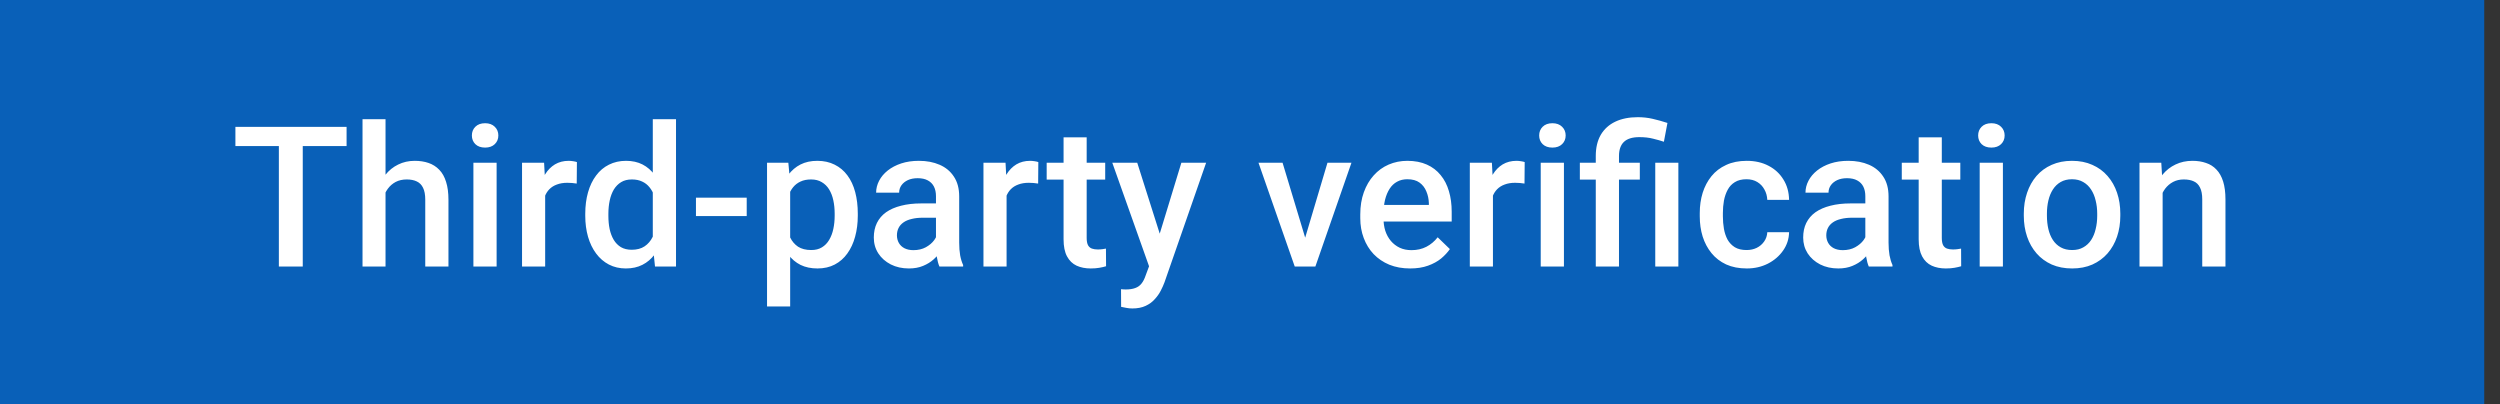
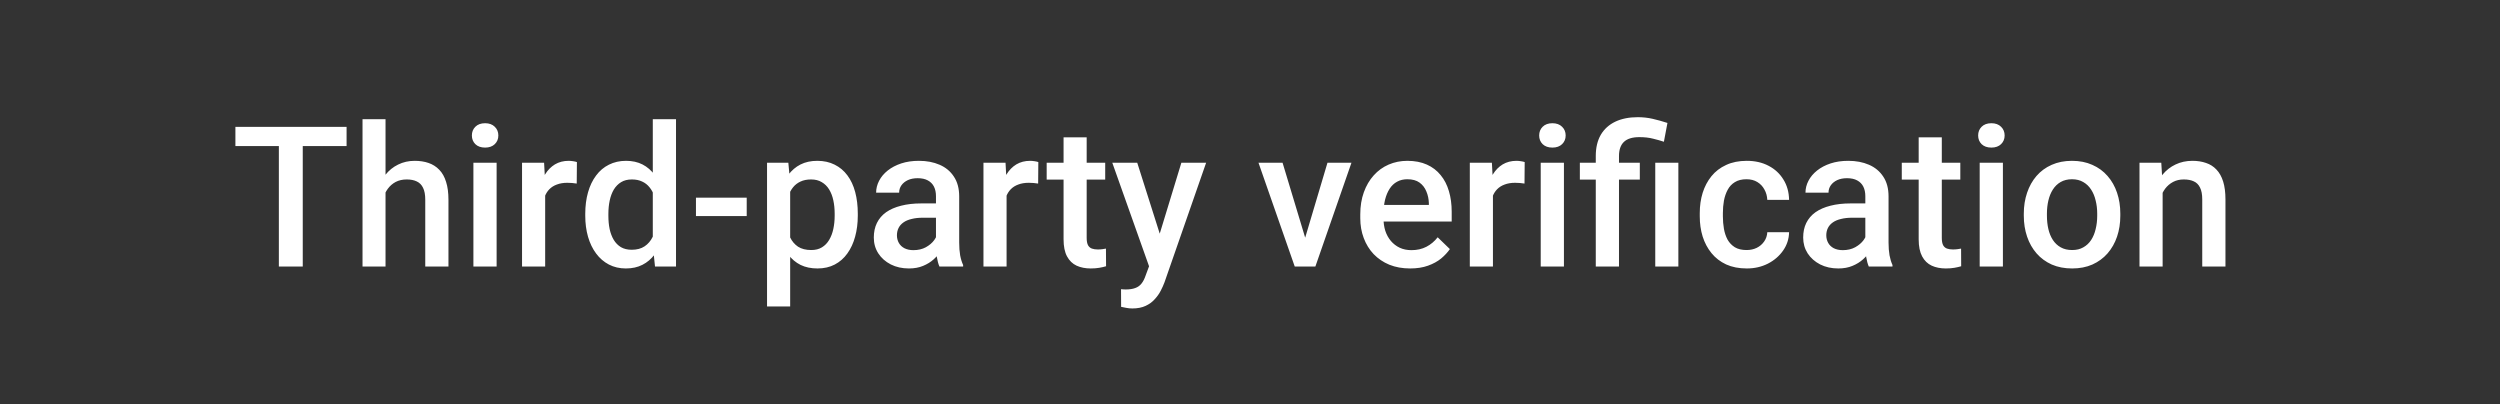
<svg xmlns="http://www.w3.org/2000/svg" width="136" height="22" viewBox="0 0 136 22" fill="none">
  <rect x="0" y="0" width="136" height="22" fill="#333333" stroke="none" />
-   <rect width="135.143" height="22" fill="#0960B8" />
  <path d="M16.47 6.902V14.5H15.17V6.902H16.47ZM18.854 6.902V7.946H12.806V6.902H18.854ZM20.973 6.484V14.5H19.721V6.484H20.973ZM20.754 11.468L20.347 11.463C20.35 11.073 20.404 10.713 20.509 10.383C20.616 10.052 20.766 9.765 20.957 9.522C21.152 9.274 21.385 9.085 21.657 8.953C21.928 8.817 22.229 8.749 22.56 8.749C22.838 8.749 23.088 8.787 23.311 8.864C23.537 8.941 23.732 9.064 23.895 9.234C24.059 9.401 24.183 9.621 24.266 9.892C24.353 10.16 24.396 10.487 24.396 10.873V14.5H23.134V10.863C23.134 10.591 23.094 10.376 23.014 10.216C22.937 10.056 22.824 9.941 22.674 9.871C22.525 9.798 22.342 9.762 22.126 9.762C21.9 9.762 21.7 9.807 21.526 9.897C21.356 9.988 21.213 10.111 21.098 10.268C20.984 10.424 20.897 10.605 20.837 10.81C20.782 11.016 20.754 11.235 20.754 11.468ZM27.016 8.854V14.5H25.753V8.854H27.016ZM25.67 7.371C25.67 7.18 25.733 7.022 25.858 6.897C25.986 6.768 26.164 6.703 26.39 6.703C26.613 6.703 26.788 6.768 26.917 6.897C27.046 7.022 27.11 7.18 27.11 7.371C27.11 7.559 27.046 7.716 26.917 7.841C26.788 7.966 26.613 8.029 26.39 8.029C26.164 8.029 25.986 7.966 25.858 7.841C25.733 7.716 25.67 7.559 25.67 7.371ZM29.657 9.929V14.5H28.399V8.854H29.599L29.657 9.929ZM31.384 8.817L31.374 9.986C31.297 9.972 31.214 9.962 31.123 9.955C31.036 9.948 30.949 9.944 30.862 9.944C30.647 9.944 30.457 9.976 30.294 10.038C30.13 10.097 29.992 10.184 29.881 10.299C29.773 10.41 29.69 10.546 29.631 10.706C29.572 10.866 29.537 11.045 29.526 11.244L29.239 11.264C29.239 10.91 29.274 10.581 29.344 10.278C29.413 9.976 29.518 9.709 29.657 9.48C29.799 9.25 29.977 9.071 30.189 8.942C30.405 8.814 30.654 8.749 30.935 8.749C31.012 8.749 31.094 8.756 31.181 8.77C31.271 8.784 31.339 8.8 31.384 8.817ZM35.512 13.331V6.484H36.775V14.5H35.632L35.512 13.331ZM31.838 11.739V11.63C31.838 11.202 31.889 10.812 31.989 10.461C32.09 10.106 32.236 9.802 32.428 9.548C32.619 9.29 32.852 9.094 33.127 8.958C33.402 8.819 33.712 8.749 34.056 8.749C34.397 8.749 34.696 8.815 34.954 8.947C35.211 9.08 35.43 9.269 35.611 9.516C35.792 9.76 35.937 10.052 36.044 10.393C36.152 10.73 36.229 11.106 36.274 11.52V11.87C36.229 12.273 36.152 12.642 36.044 12.976C35.937 13.31 35.792 13.599 35.611 13.842C35.43 14.086 35.209 14.274 34.948 14.406C34.691 14.538 34.39 14.604 34.046 14.604C33.705 14.604 33.397 14.533 33.122 14.39C32.851 14.248 32.619 14.048 32.428 13.79C32.236 13.533 32.09 13.23 31.989 12.882C31.889 12.531 31.838 12.15 31.838 11.739ZM33.096 11.63V11.739C33.096 11.997 33.118 12.237 33.164 12.46C33.212 12.682 33.287 12.879 33.388 13.049C33.489 13.216 33.619 13.348 33.779 13.446C33.943 13.54 34.138 13.587 34.364 13.587C34.649 13.587 34.884 13.524 35.068 13.399C35.253 13.274 35.397 13.105 35.502 12.893C35.609 12.677 35.682 12.437 35.721 12.172V11.228C35.7 11.023 35.656 10.831 35.59 10.654C35.528 10.476 35.442 10.322 35.335 10.19C35.227 10.054 35.093 9.949 34.933 9.876C34.776 9.8 34.59 9.762 34.374 9.762C34.145 9.762 33.95 9.81 33.79 9.908C33.63 10.005 33.498 10.139 33.393 10.309C33.292 10.48 33.218 10.678 33.169 10.904C33.12 11.131 33.096 11.372 33.096 11.63ZM40.621 10.753V11.755H37.86V10.753H40.621ZM42.985 9.939V16.671H41.727V8.854H42.886L42.985 9.939ZM46.664 11.625V11.734C46.664 12.145 46.615 12.526 46.518 12.877C46.424 13.225 46.283 13.529 46.095 13.79C45.911 14.048 45.683 14.248 45.412 14.39C45.14 14.533 44.827 14.604 44.472 14.604C44.121 14.604 43.813 14.54 43.549 14.411C43.288 14.279 43.067 14.093 42.886 13.853C42.705 13.613 42.559 13.331 42.447 13.008C42.34 12.681 42.263 12.322 42.218 11.932V11.51C42.263 11.096 42.34 10.72 42.447 10.383C42.559 10.045 42.705 9.755 42.886 9.511C43.067 9.268 43.288 9.08 43.549 8.947C43.809 8.815 44.114 8.749 44.462 8.749C44.817 8.749 45.132 8.819 45.406 8.958C45.681 9.094 45.913 9.288 46.1 9.542C46.288 9.793 46.429 10.095 46.523 10.45C46.617 10.802 46.664 11.193 46.664 11.625ZM45.406 11.734V11.625C45.406 11.364 45.382 11.122 45.333 10.899C45.285 10.673 45.208 10.475 45.104 10.304C44.999 10.134 44.865 10.002 44.702 9.908C44.542 9.81 44.349 9.762 44.123 9.762C43.9 9.762 43.709 9.8 43.549 9.876C43.389 9.949 43.255 10.052 43.147 10.184C43.039 10.316 42.955 10.471 42.896 10.649C42.837 10.823 42.795 11.012 42.771 11.217V12.23C42.813 12.48 42.884 12.71 42.985 12.919C43.086 13.127 43.228 13.294 43.413 13.42C43.601 13.541 43.841 13.602 44.133 13.602C44.359 13.602 44.552 13.554 44.712 13.456C44.872 13.359 45.003 13.225 45.104 13.055C45.208 12.88 45.285 12.681 45.333 12.454C45.382 12.228 45.406 11.988 45.406 11.734ZM50.917 13.368V10.675C50.917 10.473 50.881 10.299 50.808 10.153C50.734 10.007 50.623 9.894 50.474 9.814C50.328 9.734 50.143 9.694 49.92 9.694C49.715 9.694 49.538 9.729 49.388 9.798C49.239 9.868 49.122 9.962 49.038 10.08C48.955 10.198 48.913 10.332 48.913 10.482H47.661C47.661 10.259 47.715 10.043 47.823 9.835C47.93 9.626 48.087 9.44 48.292 9.276C48.498 9.113 48.743 8.984 49.028 8.89C49.313 8.796 49.633 8.749 49.988 8.749C50.413 8.749 50.788 8.82 51.115 8.963C51.446 9.106 51.705 9.321 51.893 9.61C52.084 9.896 52.18 10.254 52.18 10.685V13.195C52.18 13.453 52.197 13.684 52.232 13.889C52.27 14.091 52.324 14.267 52.394 14.416V14.5H51.105C51.046 14.364 50.999 14.192 50.964 13.983C50.933 13.771 50.917 13.566 50.917 13.368ZM51.1 11.066L51.11 11.844H50.207C49.974 11.844 49.769 11.866 49.592 11.912C49.414 11.953 49.266 12.016 49.148 12.1C49.03 12.183 48.941 12.284 48.882 12.402C48.823 12.52 48.793 12.654 48.793 12.804C48.793 12.954 48.828 13.091 48.898 13.216C48.967 13.338 49.068 13.434 49.2 13.503C49.336 13.573 49.499 13.608 49.691 13.608C49.948 13.608 50.173 13.555 50.364 13.451C50.559 13.343 50.712 13.213 50.823 13.06C50.935 12.903 50.994 12.755 51.001 12.616L51.408 13.175C51.366 13.317 51.295 13.47 51.194 13.634C51.093 13.797 50.961 13.954 50.797 14.103C50.637 14.249 50.444 14.37 50.218 14.463C49.995 14.557 49.738 14.604 49.446 14.604C49.077 14.604 48.748 14.531 48.459 14.385C48.17 14.236 47.944 14.036 47.781 13.785C47.617 13.531 47.535 13.244 47.535 12.924C47.535 12.625 47.591 12.36 47.703 12.131C47.817 11.898 47.984 11.703 48.203 11.546C48.426 11.39 48.697 11.271 49.018 11.191C49.338 11.108 49.703 11.066 50.114 11.066H51.1ZM54.758 9.929V14.5H53.5V8.854H54.701L54.758 9.929ZM56.485 8.817L56.475 9.986C56.398 9.972 56.315 9.962 56.224 9.955C56.137 9.948 56.05 9.944 55.964 9.944C55.748 9.944 55.558 9.976 55.395 10.038C55.231 10.097 55.094 10.184 54.982 10.299C54.875 10.41 54.791 10.546 54.732 10.706C54.673 10.866 54.638 11.045 54.628 11.244L54.34 11.264C54.34 10.91 54.375 10.581 54.445 10.278C54.514 9.976 54.619 9.709 54.758 9.48C54.901 9.25 55.078 9.071 55.29 8.942C55.506 8.814 55.755 8.749 56.037 8.749C56.113 8.749 56.195 8.756 56.282 8.77C56.372 8.784 56.44 8.8 56.485 8.817ZM60.123 8.854V9.772H56.939V8.854H60.123ZM57.858 7.471H59.115V12.94C59.115 13.114 59.14 13.248 59.189 13.341C59.241 13.432 59.312 13.493 59.403 13.524C59.493 13.555 59.599 13.571 59.721 13.571C59.808 13.571 59.891 13.566 59.971 13.555C60.051 13.545 60.116 13.535 60.164 13.524L60.17 14.484C60.065 14.516 59.944 14.543 59.804 14.568C59.669 14.592 59.512 14.604 59.335 14.604C59.046 14.604 58.79 14.554 58.568 14.453C58.345 14.349 58.171 14.18 58.046 13.947C57.92 13.714 57.858 13.404 57.858 13.018V7.471ZM62.732 13.884L64.266 8.854H65.613L63.348 15.361C63.296 15.5 63.228 15.652 63.144 15.815C63.061 15.979 62.951 16.133 62.815 16.279C62.683 16.429 62.518 16.549 62.32 16.64C62.121 16.733 61.881 16.78 61.599 16.78C61.488 16.78 61.38 16.77 61.276 16.749C61.175 16.732 61.079 16.713 60.989 16.692L60.984 15.732C61.019 15.735 61.06 15.739 61.109 15.742C61.161 15.745 61.203 15.747 61.234 15.747C61.443 15.747 61.617 15.721 61.756 15.669C61.895 15.62 62.008 15.54 62.095 15.429C62.186 15.318 62.262 15.168 62.325 14.98L62.732 13.884ZM61.866 8.854L63.207 13.081L63.431 14.406L62.56 14.63L60.509 8.854H61.866ZM70.831 13.503L72.214 8.854H73.519L71.556 14.5H70.742L70.831 13.503ZM69.772 8.854L71.181 13.524L71.249 14.5H70.434L68.462 8.854H69.772ZM76.712 14.604C76.295 14.604 75.918 14.537 75.58 14.401C75.246 14.262 74.961 14.069 74.724 13.822C74.491 13.575 74.312 13.284 74.187 12.95C74.061 12.616 73.999 12.256 73.999 11.87V11.661C73.999 11.219 74.063 10.819 74.192 10.461C74.321 10.102 74.5 9.796 74.729 9.542C74.959 9.285 75.23 9.088 75.543 8.953C75.857 8.817 76.196 8.749 76.561 8.749C76.965 8.749 77.318 8.817 77.621 8.953C77.923 9.088 78.174 9.28 78.372 9.527C78.574 9.77 78.723 10.061 78.821 10.398C78.922 10.736 78.972 11.108 78.972 11.515V12.053H74.609V11.15H77.73V11.05C77.723 10.824 77.678 10.612 77.594 10.414C77.514 10.216 77.391 10.056 77.224 9.934C77.057 9.812 76.834 9.751 76.556 9.751C76.347 9.751 76.161 9.796 75.998 9.887C75.838 9.974 75.704 10.101 75.596 10.268C75.488 10.435 75.404 10.636 75.345 10.873C75.29 11.106 75.262 11.369 75.262 11.661V11.87C75.262 12.117 75.295 12.347 75.361 12.559C75.43 12.767 75.531 12.95 75.663 13.107C75.796 13.263 75.956 13.387 76.144 13.477C76.332 13.564 76.545 13.608 76.785 13.608C77.088 13.608 77.358 13.547 77.594 13.425C77.831 13.303 78.036 13.131 78.21 12.908L78.873 13.55C78.751 13.728 78.593 13.898 78.398 14.062C78.203 14.222 77.965 14.352 77.683 14.453C77.405 14.554 77.081 14.604 76.712 14.604ZM81.216 9.929V14.5H79.958V8.854H81.159L81.216 9.929ZM82.943 8.817L82.933 9.986C82.856 9.972 82.773 9.962 82.683 9.955C82.596 9.948 82.508 9.944 82.421 9.944C82.206 9.944 82.016 9.976 81.853 10.038C81.689 10.097 81.552 10.184 81.44 10.299C81.333 10.41 81.249 10.546 81.19 10.706C81.131 10.866 81.096 11.045 81.086 11.244L80.799 11.264C80.799 10.91 80.833 10.581 80.903 10.278C80.972 9.976 81.077 9.709 81.216 9.48C81.359 9.25 81.536 9.071 81.748 8.942C81.964 8.814 82.213 8.749 82.495 8.749C82.571 8.749 82.653 8.756 82.74 8.77C82.83 8.784 82.898 8.8 82.943 8.817ZM85.078 8.854V14.5H83.815V8.854H85.078ZM83.731 7.371C83.731 7.18 83.794 7.022 83.919 6.897C84.048 6.768 84.225 6.703 84.451 6.703C84.674 6.703 84.85 6.768 84.979 6.897C85.107 7.022 85.172 7.18 85.172 7.371C85.172 7.559 85.107 7.716 84.979 7.841C84.85 7.966 84.674 8.029 84.451 8.029C84.225 8.029 84.048 7.966 83.919 7.841C83.794 7.716 83.731 7.559 83.731 7.371ZM88.073 14.5H86.81V8.488C86.81 8.032 86.901 7.648 87.082 7.335C87.266 7.022 87.529 6.784 87.87 6.62C88.214 6.456 88.623 6.375 89.096 6.375C89.374 6.375 89.642 6.404 89.9 6.463C90.161 6.523 90.43 6.597 90.709 6.688L90.516 7.711C90.338 7.652 90.141 7.596 89.926 7.544C89.71 7.488 89.461 7.46 89.18 7.46C88.8 7.46 88.52 7.547 88.339 7.721C88.162 7.892 88.073 8.147 88.073 8.488V14.5ZM89.206 8.854V9.772H85.944V8.854H89.206ZM91.303 8.854V14.5H90.046V8.854H91.303ZM95.014 13.602C95.219 13.602 95.403 13.562 95.567 13.482C95.734 13.399 95.868 13.284 95.969 13.138C96.073 12.992 96.131 12.823 96.141 12.632H97.326C97.319 12.997 97.211 13.329 97.002 13.629C96.793 13.928 96.517 14.166 96.172 14.343C95.828 14.517 95.447 14.604 95.029 14.604C94.598 14.604 94.222 14.531 93.902 14.385C93.582 14.236 93.316 14.03 93.104 13.769C92.892 13.508 92.732 13.207 92.624 12.867C92.519 12.526 92.467 12.16 92.467 11.771V11.588C92.467 11.198 92.519 10.833 92.624 10.492C92.732 10.148 92.892 9.845 93.104 9.584C93.316 9.323 93.582 9.12 93.902 8.974C94.222 8.824 94.596 8.749 95.024 8.749C95.477 8.749 95.873 8.84 96.214 9.021C96.555 9.198 96.823 9.447 97.018 9.767C97.216 10.083 97.319 10.452 97.326 10.873H96.141C96.131 10.664 96.079 10.476 95.984 10.309C95.894 10.139 95.765 10.003 95.598 9.902C95.435 9.802 95.238 9.751 95.009 9.751C94.755 9.751 94.544 9.803 94.377 9.908C94.21 10.009 94.08 10.148 93.986 10.325C93.892 10.499 93.824 10.696 93.782 10.915C93.744 11.131 93.725 11.355 93.725 11.588V11.771C93.725 12.004 93.744 12.23 93.782 12.449C93.821 12.668 93.887 12.865 93.981 13.039C94.078 13.209 94.21 13.347 94.377 13.451C94.544 13.552 94.756 13.602 95.014 13.602ZM101.474 13.368V10.675C101.474 10.473 101.438 10.299 101.365 10.153C101.292 10.007 101.18 9.894 101.031 9.814C100.885 9.734 100.7 9.694 100.478 9.694C100.272 9.694 100.095 9.729 99.945 9.798C99.796 9.868 99.679 9.962 99.596 10.08C99.512 10.198 99.471 10.332 99.471 10.482H98.218C98.218 10.259 98.272 10.043 98.38 9.835C98.488 9.626 98.644 9.44 98.85 9.276C99.055 9.113 99.3 8.984 99.585 8.89C99.871 8.796 100.191 8.749 100.546 8.749C100.97 8.749 101.346 8.82 101.673 8.963C102.003 9.106 102.262 9.321 102.45 9.61C102.642 9.896 102.737 10.254 102.737 10.685V13.195C102.737 13.453 102.755 13.684 102.79 13.889C102.828 14.091 102.882 14.267 102.951 14.416V14.5H101.662C101.603 14.364 101.556 14.192 101.521 13.983C101.49 13.771 101.474 13.566 101.474 13.368ZM101.657 11.066L101.668 11.844H100.765C100.532 11.844 100.326 11.866 100.149 11.912C99.972 11.953 99.824 12.016 99.705 12.1C99.587 12.183 99.498 12.284 99.439 12.402C99.38 12.52 99.35 12.654 99.35 12.804C99.35 12.954 99.385 13.091 99.455 13.216C99.524 13.338 99.625 13.434 99.757 13.503C99.893 13.573 100.057 13.608 100.248 13.608C100.506 13.608 100.73 13.555 100.921 13.451C101.116 13.343 101.269 13.213 101.381 13.06C101.492 12.903 101.551 12.755 101.558 12.616L101.965 13.175C101.923 13.317 101.852 13.47 101.751 13.634C101.65 13.797 101.518 13.954 101.354 14.103C101.194 14.249 101.001 14.37 100.775 14.463C100.552 14.557 100.295 14.604 100.003 14.604C99.634 14.604 99.305 14.531 99.016 14.385C98.728 14.236 98.502 14.036 98.338 13.785C98.175 13.531 98.093 13.244 98.093 12.924C98.093 12.625 98.148 12.36 98.26 12.131C98.375 11.898 98.542 11.703 98.761 11.546C98.984 11.39 99.255 11.271 99.575 11.191C99.895 11.108 100.26 11.066 100.671 11.066H101.657ZM106.641 8.854V9.772H103.457V8.854H106.641ZM104.376 7.471H105.634V12.94C105.634 13.114 105.658 13.248 105.707 13.341C105.759 13.432 105.83 13.493 105.921 13.524C106.011 13.555 106.117 13.571 106.239 13.571C106.326 13.571 106.409 13.566 106.489 13.555C106.569 13.545 106.634 13.535 106.683 13.524L106.688 14.484C106.583 14.516 106.462 14.543 106.322 14.568C106.187 14.592 106.03 14.604 105.853 14.604C105.564 14.604 105.308 14.554 105.086 14.453C104.863 14.349 104.689 14.18 104.564 13.947C104.439 13.714 104.376 13.404 104.376 13.018V7.471ZM108.958 8.854V14.5H107.695V8.854H108.958ZM107.611 7.371C107.611 7.18 107.674 7.022 107.799 6.897C107.928 6.768 108.105 6.703 108.332 6.703C108.554 6.703 108.73 6.768 108.859 6.897C108.987 7.022 109.052 7.18 109.052 7.371C109.052 7.559 108.987 7.716 108.859 7.841C108.73 7.966 108.554 8.029 108.332 8.029C108.105 8.029 107.928 7.966 107.799 7.841C107.674 7.716 107.611 7.559 107.611 7.371ZM110.095 11.739V11.619C110.095 11.212 110.155 10.835 110.273 10.487C110.391 10.136 110.562 9.831 110.784 9.574C111.01 9.313 111.285 9.111 111.609 8.968C111.936 8.822 112.305 8.749 112.715 8.749C113.129 8.749 113.498 8.822 113.822 8.968C114.149 9.111 114.425 9.313 114.651 9.574C114.877 9.831 115.05 10.136 115.168 10.487C115.286 10.835 115.345 11.212 115.345 11.619V11.739C115.345 12.146 115.286 12.524 115.168 12.872C115.05 13.22 114.877 13.524 114.651 13.785C114.425 14.043 114.15 14.244 113.827 14.39C113.503 14.533 113.136 14.604 112.726 14.604C112.312 14.604 111.941 14.533 111.614 14.39C111.291 14.244 111.016 14.043 110.79 13.785C110.563 13.524 110.391 13.22 110.273 12.872C110.155 12.524 110.095 12.146 110.095 11.739ZM111.353 11.619V11.739C111.353 11.993 111.379 12.233 111.431 12.46C111.484 12.686 111.565 12.884 111.677 13.055C111.788 13.225 111.931 13.359 112.105 13.456C112.279 13.554 112.486 13.602 112.726 13.602C112.959 13.602 113.161 13.554 113.331 13.456C113.505 13.359 113.648 13.225 113.759 13.055C113.87 12.884 113.952 12.686 114.004 12.46C114.06 12.233 114.088 11.993 114.088 11.739V11.619C114.088 11.369 114.06 11.132 114.004 10.91C113.952 10.684 113.868 10.483 113.754 10.309C113.642 10.136 113.5 10 113.326 9.902C113.155 9.802 112.952 9.751 112.715 9.751C112.479 9.751 112.273 9.802 112.099 9.902C111.929 10 111.788 10.136 111.677 10.309C111.565 10.483 111.484 10.684 111.431 10.91C111.379 11.132 111.353 11.369 111.353 11.619ZM117.647 10.059V14.5H116.389V8.854H117.574L117.647 10.059ZM117.422 11.468L117.015 11.463C117.019 11.063 117.074 10.696 117.182 10.362C117.294 10.028 117.447 9.741 117.641 9.501C117.84 9.261 118.076 9.076 118.351 8.947C118.626 8.815 118.932 8.749 119.27 8.749C119.541 8.749 119.786 8.787 120.005 8.864C120.228 8.937 120.418 9.057 120.574 9.224C120.734 9.391 120.856 9.608 120.94 9.876C121.023 10.141 121.065 10.466 121.065 10.852V14.5H119.802V10.847C119.802 10.576 119.762 10.362 119.682 10.205C119.605 10.045 119.492 9.932 119.343 9.866C119.197 9.796 119.014 9.762 118.795 9.762C118.579 9.762 118.386 9.807 118.216 9.897C118.045 9.988 117.901 10.111 117.782 10.268C117.668 10.424 117.579 10.605 117.516 10.81C117.454 11.016 117.422 11.235 117.422 11.468Z" fill="white" />
</svg>